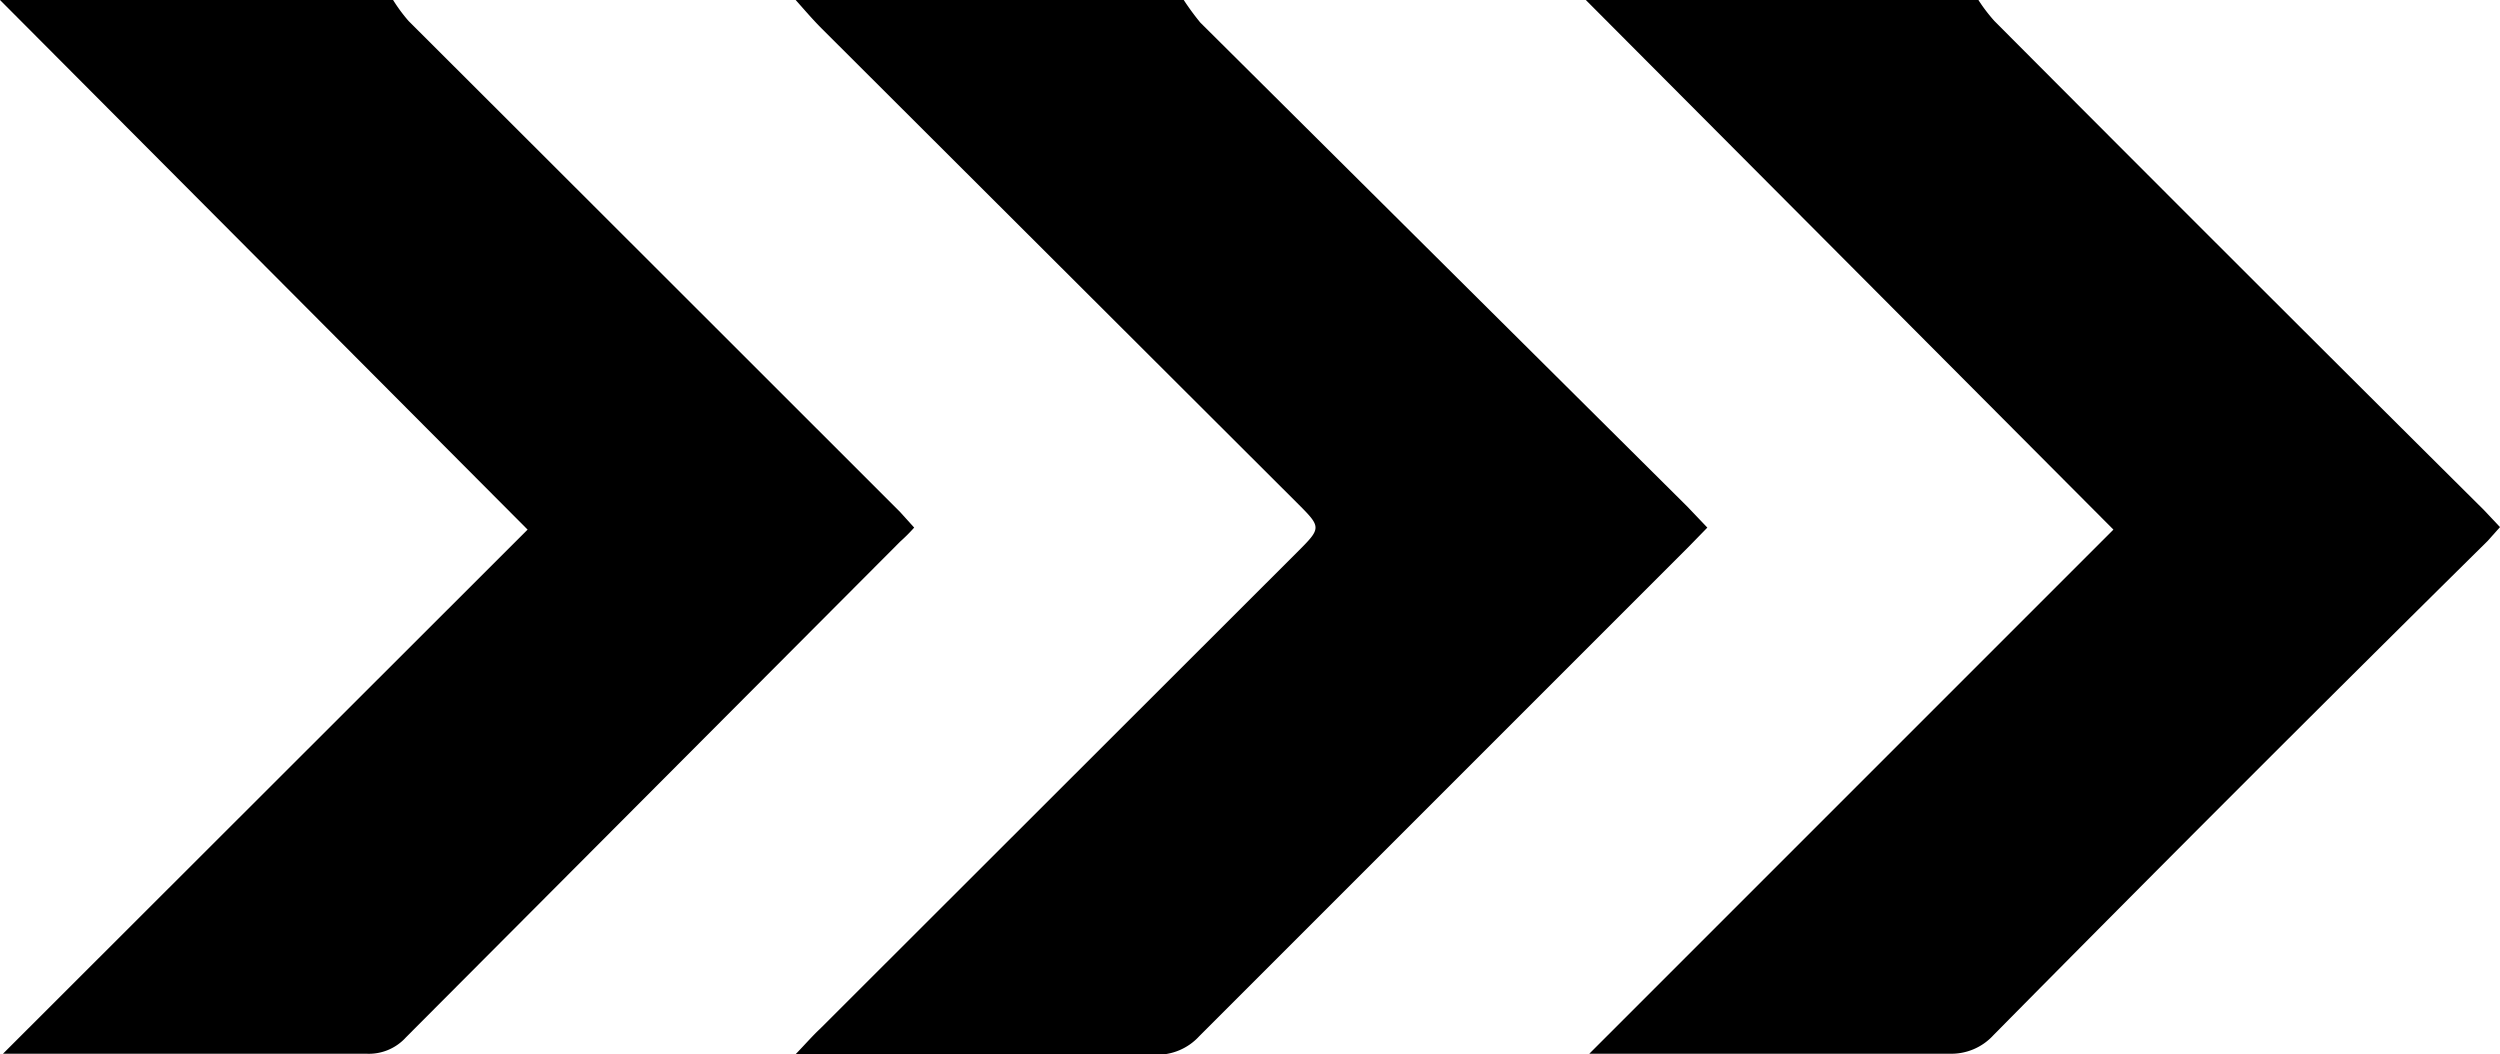
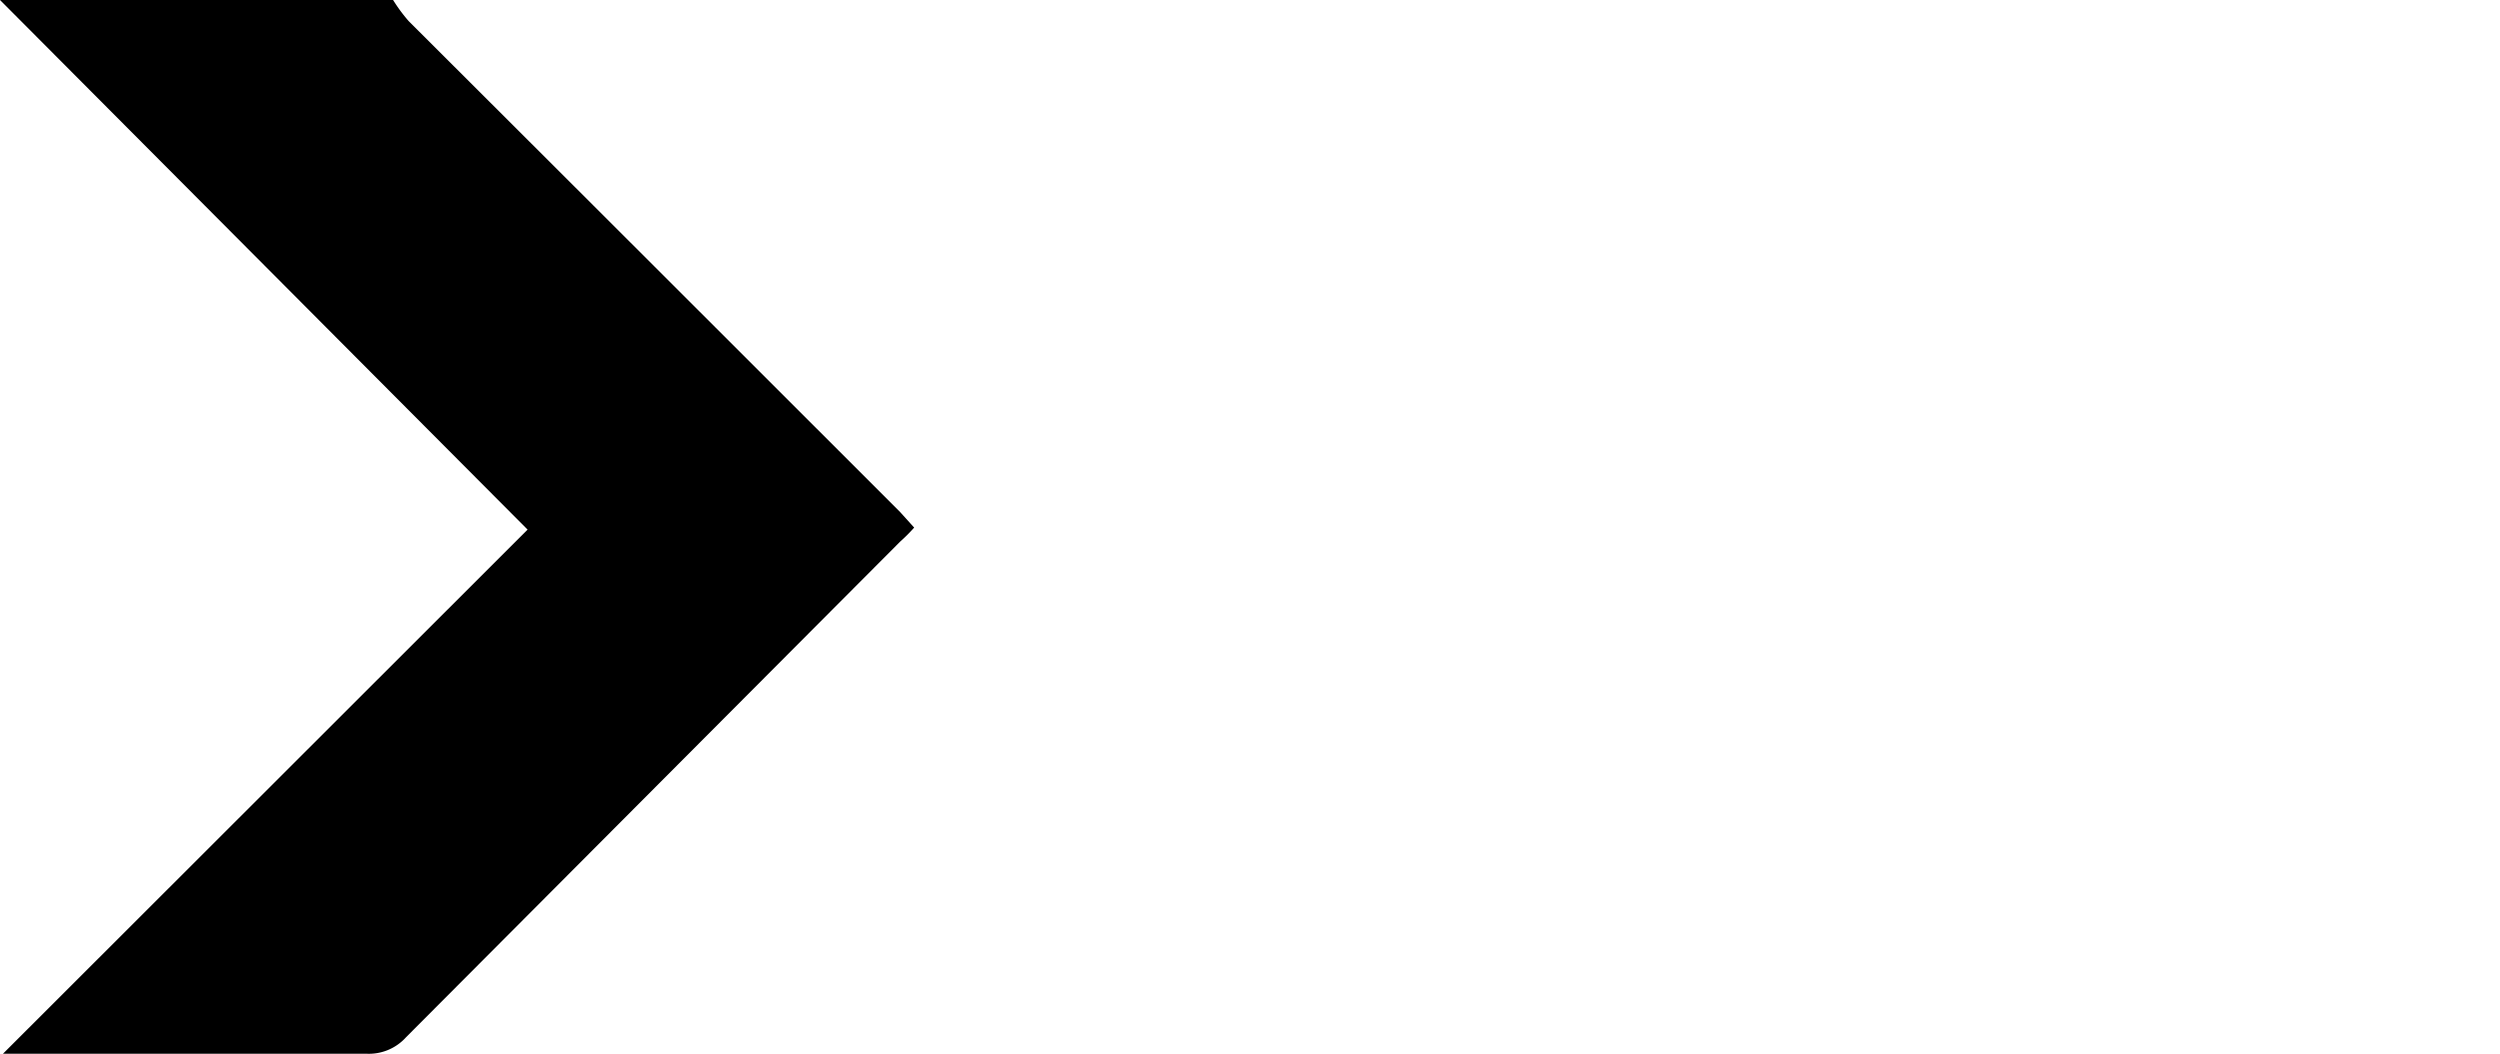
<svg xmlns="http://www.w3.org/2000/svg" viewBox="0 0 49.99 21.08">
  <path d="m18.28 10.55-.28-.31q-4.91-4.91-9.83-9.82a3.25 3.25 0 0 1 -.31-.42h-7.86l10.55 10.59-10.49 10.48h.5 6.76a1 1 0 0 0 .8-.33l9.88-9.91a3.53 3.53 0 0 0 .28-.28z" />
-   <path d="m49.67 10.2q-4.9-4.87-9.79-9.78a3.32 3.32 0 0 1 -.32-.42h-7.85l10.55 10.59-10.48 10.48h.53 6.67a1.14 1.14 0 0 0 .88-.37q4.94-5 9.88-9.88l.25-.28z" />
-   <path d="m34.14 10.55-.4-.42-9.74-9.68a5.19 5.19 0 0 1 -.33-.45h-7.76c.17.19.34.39.52.57l9.5 9.48c.5.5.5.5 0 1l-9.53 9.52c-.15.14-.28.29-.5.52h.58 6.62a1.14 1.14 0 0 0 .88-.37l9.78-9.78z" />
</svg>